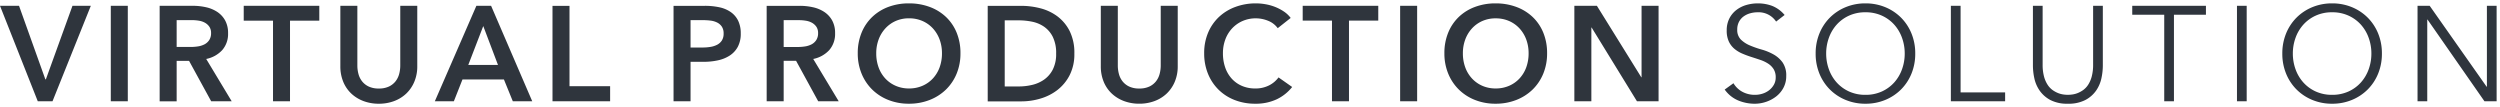
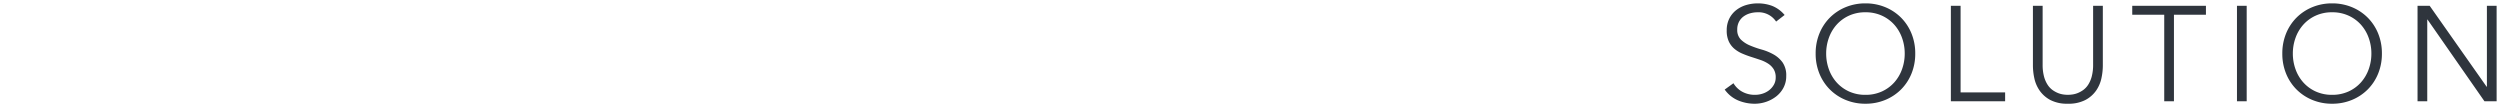
<svg xmlns="http://www.w3.org/2000/svg" width="370.501" height="15.871" viewBox="0 0 370.501 15.871">
  <g transform="translate(1960.2 16395.02)">
    <path d="M8.62-11.821A3.108,3.108,0,0,0,5.88-13.2a4.093,4.093,0,0,0-1.1.15,3.03,3.03,0,0,0-.97.46,2.3,2.3,0,0,0-.69.8,2.417,2.417,0,0,0-.26,1.149A1.991,1.991,0,0,0,3.4-9.153a4.273,4.273,0,0,0,1.34.87,14.877,14.877,0,0,0,1.75.61,8.037,8.037,0,0,1,1.75.72A4.171,4.171,0,0,1,9.58-5.765a3.36,3.36,0,0,1,.54,2.019,3.619,3.619,0,0,1-.41,1.729A3.976,3.976,0,0,1,8.63-.727a5.07,5.07,0,0,1-1.5.8,5.2,5.2,0,0,1-1.67.28,6.333,6.333,0,0,1-2.47-.49A4.7,4.7,0,0,1,1-1.747l1.3-.939A3.439,3.439,0,0,0,3.58-1.437a3.837,3.837,0,0,0,1.94.47,3.581,3.581,0,0,0,1.08-.17,3.116,3.116,0,0,0,.97-.5,2.766,2.766,0,0,0,.71-.81,2.14,2.14,0,0,0,.28-1.1,2.258,2.258,0,0,0-.31-1.229,2.672,2.672,0,0,0-.82-.82,5.187,5.187,0,0,0-1.16-.55q-.65-.22-1.34-.44t-1.34-.5a4.625,4.625,0,0,1-1.16-.71,3.179,3.179,0,0,1-.82-1.079A3.777,3.777,0,0,1,1.3-10.5a3.845,3.845,0,0,1,.39-1.779,3.69,3.69,0,0,1,1.04-1.259,4.426,4.426,0,0,1,1.47-.74,5.953,5.953,0,0,1,1.68-.24,5.988,5.988,0,0,1,2.18.38A4.7,4.7,0,0,1,9.88-12.8ZM27.68-7.084a6.813,6.813,0,0,0-.4-2.329,5.892,5.892,0,0,0-1.15-1.949A5.539,5.539,0,0,0,24.3-12.7a5.745,5.745,0,0,0-2.44-.5,5.745,5.745,0,0,0-2.44.5,5.539,5.539,0,0,0-1.83,1.339,5.892,5.892,0,0,0-1.15,1.949,6.813,6.813,0,0,0-.4,2.329,6.813,6.813,0,0,0,.4,2.329,5.892,5.892,0,0,0,1.15,1.949,5.539,5.539,0,0,0,1.83,1.339,5.745,5.745,0,0,0,2.44.5,5.745,5.745,0,0,0,2.44-.5,5.539,5.539,0,0,0,1.83-1.339,5.892,5.892,0,0,0,1.15-1.949A6.813,6.813,0,0,0,27.68-7.084Zm1.56,0a7.745,7.745,0,0,1-.56,2.978,7.107,7.107,0,0,1-1.55,2.349A7.137,7.137,0,0,1,24.79-.208a7.575,7.575,0,0,1-2.93.56,7.575,7.575,0,0,1-2.93-.56,7.137,7.137,0,0,1-2.34-1.549,7.107,7.107,0,0,1-1.55-2.349,7.745,7.745,0,0,1-.56-2.978,7.745,7.745,0,0,1,.56-2.978,7.107,7.107,0,0,1,1.55-2.349,7.137,7.137,0,0,1,2.34-1.549,7.575,7.575,0,0,1,2.93-.56,7.575,7.575,0,0,1,2.93.56,7.137,7.137,0,0,1,2.34,1.549,7.107,7.107,0,0,1,1.55,2.349A7.745,7.745,0,0,1,29.24-7.084Zm6.72,5.757h6.6V-.008H34.52V-14.16h1.44ZM57.04-5.285a9.018,9.018,0,0,1-.21,1.869,5.023,5.023,0,0,1-.79,1.829A4.506,4.506,0,0,1,54.45-.2a5.388,5.388,0,0,1-2.59.55,5.376,5.376,0,0,1-2.6-.55,4.529,4.529,0,0,1-1.58-1.389,5.023,5.023,0,0,1-.79-1.829,9.018,9.018,0,0,1-.21-1.869V-14.16h1.44v8.715a6.681,6.681,0,0,0,.2,1.749,4.271,4.271,0,0,0,.53,1.229,2.919,2.919,0,0,0,.74.79,3.849,3.849,0,0,0,.82.45,3.4,3.4,0,0,0,.79.21,5.155,5.155,0,0,0,.66.05,5.28,5.28,0,0,0,.65-.05,3.387,3.387,0,0,0,.8-.21,3.849,3.849,0,0,0,.82-.45,2.919,2.919,0,0,0,.74-.79A4.271,4.271,0,0,0,55.4-3.7a6.681,6.681,0,0,0,.2-1.749V-14.16h1.44ZM67.58-.008H66.14V-12.841H61.4V-14.16H72.32v1.319H67.58Zm10.78,0H76.92V-14.16h1.44ZM96.84-7.084a6.813,6.813,0,0,0-.4-2.329,5.892,5.892,0,0,0-1.15-1.949A5.539,5.539,0,0,0,93.46-12.7a5.745,5.745,0,0,0-2.44-.5,5.745,5.745,0,0,0-2.44.5,5.539,5.539,0,0,0-1.83,1.339A5.892,5.892,0,0,0,85.6-9.413a6.813,6.813,0,0,0-.4,2.329,6.813,6.813,0,0,0,.4,2.329,5.892,5.892,0,0,0,1.15,1.949,5.539,5.539,0,0,0,1.83,1.339,5.745,5.745,0,0,0,2.44.5,5.745,5.745,0,0,0,2.44-.5,5.539,5.539,0,0,0,1.83-1.339,5.892,5.892,0,0,0,1.15-1.949A6.813,6.813,0,0,0,96.84-7.084Zm1.56,0a7.744,7.744,0,0,1-.56,2.978,7.107,7.107,0,0,1-1.55,2.349A7.137,7.137,0,0,1,93.95-.208a7.575,7.575,0,0,1-2.93.56,7.575,7.575,0,0,1-2.93-.56,7.137,7.137,0,0,1-2.34-1.549A7.107,7.107,0,0,1,84.2-4.106a7.745,7.745,0,0,1-.56-2.978,7.745,7.745,0,0,1,.56-2.978,7.107,7.107,0,0,1,1.55-2.349,7.137,7.137,0,0,1,2.34-1.549,7.575,7.575,0,0,1,2.93-.56,7.575,7.575,0,0,1,2.93.56,7.137,7.137,0,0,1,2.34,1.549,7.107,7.107,0,0,1,1.55,2.349A7.744,7.744,0,0,1,98.4-7.084Zm15.52,4.917h.04V-14.16h1.44V-.008h-1.8l-8.44-12.113h-.04V-.008h-1.44V-14.16h1.8Z" transform="translate(-1705.6 -16380)" fill="#2f353d" />
    <path d="M5.88-15.02a6.513,6.513,0,0,1,2.361.414,5.213,5.213,0,0,1,2.016,1.476l.349.4L8.507-11.1l-.3-.44A2.614,2.614,0,0,0,5.88-12.7a3.612,3.612,0,0,0-.966.132,2.546,2.546,0,0,0-.811.384,1.786,1.786,0,0,0-.541.628,1.937,1.937,0,0,0-.2.915A1.5,1.5,0,0,0,3.75-9.51a3.8,3.8,0,0,0,1.185.766,14.446,14.446,0,0,0,1.691.589,8.575,8.575,0,0,1,1.858.765,4.687,4.687,0,0,1,1.5,1.33,3.855,3.855,0,0,1,.636,2.314,4.13,4.13,0,0,1-.469,1.964A4.491,4.491,0,0,1,8.936-.332,5.592,5.592,0,0,1,7.29.546,5.72,5.72,0,0,1,5.46.852,6.859,6.859,0,0,1,2.8.323,5.214,5.214,0,0,1,.6-1.451L.3-1.857,2.452-3.413l.279.473a2.921,2.921,0,0,0,1.1,1.07,3.364,3.364,0,0,0,1.691.4,3.1,3.1,0,0,0,.93-.147,2.632,2.632,0,0,0,.816-.42A2.281,2.281,0,0,0,7.848-2.7a1.636,1.636,0,0,0,.212-.847,1.784,1.784,0,0,0-.232-.962,2.159,2.159,0,0,0-.669-.667,4.712,4.712,0,0,0-1.049-.5c-.428-.145-.876-.292-1.332-.437-.473-.151-.94-.325-1.386-.517a5.146,5.146,0,0,1-1.284-.787,3.689,3.689,0,0,1-.949-1.246A4.282,4.282,0,0,1,.8-10.5a4.355,4.355,0,0,1,.445-2.007,4.2,4.2,0,0,1,1.18-1.427A4.944,4.944,0,0,1,4.06-14.76,6.481,6.481,0,0,1,5.88-15.02Zm3.255,2.165a3.9,3.9,0,0,0-1.256-.819,5.52,5.52,0,0,0-2-.346,5.481,5.481,0,0,0-1.54.22,3.949,3.949,0,0,0-1.306.656,3.211,3.211,0,0,0-.9,1.091A3.371,3.371,0,0,0,1.8-10.5a3.31,3.31,0,0,0,.261,1.414,2.7,2.7,0,0,0,.691.912,4.148,4.148,0,0,0,1.036.633c.416.179.852.342,1.294.483.461.147.915.3,1.348.443a5.709,5.709,0,0,1,1.271.6,3.181,3.181,0,0,1,.971.972,2.756,2.756,0,0,1,.388,1.5,2.643,2.643,0,0,1-.348,1.351,3.276,3.276,0,0,1-.838.954A3.628,3.628,0,0,1,6.75-.66a4.1,4.1,0,0,1-1.23.193A4.346,4.346,0,0,1,3.331-1a4.009,4.009,0,0,1-1.152-.979l-.458.331A4.087,4.087,0,0,0,3.183-.6,5.864,5.864,0,0,0,5.46-.148,4.723,4.723,0,0,0,6.97-.4a4.6,4.6,0,0,0,1.353-.721,3.5,3.5,0,0,0,.945-1.129A3.142,3.142,0,0,0,9.62-3.746,2.9,2.9,0,0,0,9.176-5.47,3.694,3.694,0,0,0,7.995-6.518a7.575,7.575,0,0,0-1.642-.674,15.446,15.446,0,0,1-1.809-.63A4.789,4.789,0,0,1,3.05-8.8a2.478,2.478,0,0,1-.69-1.846,2.92,2.92,0,0,1,.318-1.384A2.8,2.8,0,0,1,3.518-13a3.542,3.542,0,0,1,1.129-.536A4.613,4.613,0,0,1,5.88-13.7a3.62,3.62,0,0,1,2.826,1.179ZM21.86-15.02a8.107,8.107,0,0,1,3.121.6,7.667,7.667,0,0,1,2.5,1.657,7.637,7.637,0,0,1,1.659,2.512,8.277,8.277,0,0,1,.6,3.169,8.277,8.277,0,0,1-.6,3.169A7.637,7.637,0,0,1,27.483-1.4a7.667,7.667,0,0,1-2.5,1.657,8.107,8.107,0,0,1-3.121.6,8.107,8.107,0,0,1-3.121-.6,7.667,7.667,0,0,1-2.5-1.657,7.637,7.637,0,0,1-1.659-2.512,8.277,8.277,0,0,1-.6-3.169,8.277,8.277,0,0,1,.6-3.169,7.637,7.637,0,0,1,1.659-2.512,7.667,7.667,0,0,1,2.5-1.657A8.107,8.107,0,0,1,21.86-15.02Zm0,14.872A7.113,7.113,0,0,0,24.6-.67a6.673,6.673,0,0,0,2.178-1.441A6.643,6.643,0,0,0,28.218-4.3a7.284,7.284,0,0,0,.522-2.788,7.284,7.284,0,0,0-.522-2.788,6.643,6.643,0,0,0-1.441-2.186A6.673,6.673,0,0,0,24.6-13.5a7.113,7.113,0,0,0-2.739-.522,7.113,7.113,0,0,0-2.739.522,6.673,6.673,0,0,0-2.178,1.441A6.643,6.643,0,0,0,15.5-9.872a7.284,7.284,0,0,0-.522,2.788A7.284,7.284,0,0,0,15.5-4.3a6.643,6.643,0,0,0,1.441,2.186A6.673,6.673,0,0,0,19.121-.67,7.113,7.113,0,0,0,21.86-.148ZM91.02-15.02a8.107,8.107,0,0,1,3.121.6,7.667,7.667,0,0,1,2.5,1.657A7.637,7.637,0,0,1,98.3-10.253a8.277,8.277,0,0,1,.6,3.169,8.277,8.277,0,0,1-.6,3.169A7.637,7.637,0,0,1,96.643-1.4a7.667,7.667,0,0,1-2.5,1.657,8.107,8.107,0,0,1-3.121.6A8.107,8.107,0,0,1,87.9.254,7.667,7.667,0,0,1,85.4-1.4a7.637,7.637,0,0,1-1.659-2.512,8.277,8.277,0,0,1-.6-3.169,8.277,8.277,0,0,1,.6-3.169A7.637,7.637,0,0,1,85.4-12.765a7.667,7.667,0,0,1,2.5-1.657A8.107,8.107,0,0,1,91.02-15.02Zm0,14.872A7.113,7.113,0,0,0,93.758-.67a6.673,6.673,0,0,0,2.178-1.441A6.643,6.643,0,0,0,97.378-4.3,7.284,7.284,0,0,0,97.9-7.084a7.284,7.284,0,0,0-.522-2.788,6.643,6.643,0,0,0-1.441-2.186A6.673,6.673,0,0,0,93.759-13.5a7.113,7.113,0,0,0-2.739-.522,7.113,7.113,0,0,0-2.739.522A6.673,6.673,0,0,0,86.1-12.057a6.643,6.643,0,0,0-1.441,2.186,7.284,7.284,0,0,0-.522,2.788A7.284,7.284,0,0,0,84.662-4.3,6.643,6.643,0,0,0,86.1-2.111,6.673,6.673,0,0,0,88.281-.67,7.113,7.113,0,0,0,91.02-.148Zm-57-14.512h2.44V-1.827h6.6V.492H34.02Zm1.44,1h-.44V-.508h7.04V-.827h-6.6Zm10.72-1h2.44v9.215A6.222,6.222,0,0,0,48.8-3.828a3.8,3.8,0,0,0,.465,1.086,2.438,2.438,0,0,0,.611.657,3.368,3.368,0,0,0,.713.392,2.916,2.916,0,0,0,.674.18,4.688,4.688,0,0,0,.595.046,4.823,4.823,0,0,0,.586-.046,2.9,2.9,0,0,0,.682-.18,3.369,3.369,0,0,0,.713-.392,2.439,2.439,0,0,0,.611-.657,3.8,3.8,0,0,0,.465-1.086A6.222,6.222,0,0,0,55.1-5.445V-14.66h2.44v9.375a9.559,9.559,0,0,1-.221,1.973A5.543,5.543,0,0,1,56.451-1.3,5.021,5.021,0,0,1,54.689.241,5.9,5.9,0,0,1,51.86.852,5.885,5.885,0,0,1,49.019.24,5.044,5.044,0,0,1,47.269-1.3,5.543,5.543,0,0,1,46.4-3.312a9.559,9.559,0,0,1-.221-1.973Zm1.44,1h-.44v8.375a8.562,8.562,0,0,0,.2,1.765,4.548,4.548,0,0,0,.712,1.649A4.056,4.056,0,0,0,49.5-.636a4.92,4.92,0,0,0,2.359.488,4.93,4.93,0,0,0,2.351-.489,4.033,4.033,0,0,0,1.418-1.234,4.548,4.548,0,0,0,.712-1.649,8.562,8.562,0,0,0,.2-1.765V-13.66H56.1v8.215a7.2,7.2,0,0,1-.218,1.881,4.785,4.785,0,0,1-.595,1.373,3.429,3.429,0,0,1-.869.922,4.366,4.366,0,0,1-.927.507,3.9,3.9,0,0,1-.918.24,5.709,5.709,0,0,1-.714.054,5.67,5.67,0,0,1-.725-.054,3.912,3.912,0,0,1-.907-.24,4.366,4.366,0,0,1-.927-.507,3.428,3.428,0,0,1-.869-.922,4.785,4.785,0,0,1-.595-1.373,7.2,7.2,0,0,1-.218-1.881Zm13.28-1H72.82v2.319H68.08V.492H65.64V-12.341H60.9Zm10.92,1H61.9v.319h4.74V-.508h.44V-13.341h4.74Zm4.6-1h2.44V.492H76.42Zm1.44,1h-.44V-.508h.44Zm25.32-1h2.56l7.72,10.971V-14.66h2.44V.492h-2.561L105.62-10.586V.492h-2.44Zm2.04,1h-1.04V-.508h.44V-12.621h.8l8.44,12.113H114.9V-13.66h-.44V-1.667h-.8ZM21.86-13.7a6.266,6.266,0,0,1,2.65.546,6.061,6.061,0,0,1,1.993,1.46A6.417,6.417,0,0,1,27.75-9.582a7.343,7.343,0,0,1,.43,2.5,7.343,7.343,0,0,1-.43,2.5A6.417,6.417,0,0,1,26.5-2.473a6.061,6.061,0,0,1-1.993,1.46,6.266,6.266,0,0,1-2.65.546,6.266,6.266,0,0,1-2.65-.546,6.061,6.061,0,0,1-1.993-1.46A6.417,6.417,0,0,1,15.97-4.586a7.343,7.343,0,0,1-.43-2.5,7.343,7.343,0,0,1,.43-2.5,6.417,6.417,0,0,1,1.247-2.112,6.061,6.061,0,0,1,1.993-1.46A6.266,6.266,0,0,1,21.86-13.7Zm0,12.233a5.277,5.277,0,0,0,2.23-.453,5.067,5.067,0,0,0,1.667-1.219A5.422,5.422,0,0,0,26.81-4.925a6.346,6.346,0,0,0,.37-2.159,6.346,6.346,0,0,0-.37-2.159,5.422,5.422,0,0,0-1.053-1.785,5.067,5.067,0,0,0-1.667-1.219,5.277,5.277,0,0,0-2.23-.453,5.277,5.277,0,0,0-2.23.453,5.067,5.067,0,0,0-1.667,1.219A5.422,5.422,0,0,0,16.91-9.243a6.346,6.346,0,0,0-.37,2.159,6.346,6.346,0,0,0,.37,2.159,5.422,5.422,0,0,0,1.053,1.785A5.067,5.067,0,0,0,19.63-1.921,5.277,5.277,0,0,0,21.86-1.467ZM91.02-13.7a6.266,6.266,0,0,1,2.65.546,6.061,6.061,0,0,1,1.993,1.46A6.417,6.417,0,0,1,96.91-9.582a7.343,7.343,0,0,1,.43,2.5,7.343,7.343,0,0,1-.43,2.5,6.417,6.417,0,0,1-1.247,2.112,6.061,6.061,0,0,1-1.993,1.46,6.266,6.266,0,0,1-2.65.546,6.266,6.266,0,0,1-2.65-.546,6.061,6.061,0,0,1-1.993-1.46A6.417,6.417,0,0,1,85.13-4.586a7.343,7.343,0,0,1-.43-2.5,7.343,7.343,0,0,1,.43-2.5,6.417,6.417,0,0,1,1.247-2.112,6.061,6.061,0,0,1,1.993-1.46A6.266,6.266,0,0,1,91.02-13.7Zm0,12.233a5.277,5.277,0,0,0,2.23-.453,5.068,5.068,0,0,0,1.667-1.219A5.422,5.422,0,0,0,95.97-4.925a6.346,6.346,0,0,0,.37-2.159,6.346,6.346,0,0,0-.37-2.159,5.422,5.422,0,0,0-1.053-1.785,5.067,5.067,0,0,0-1.667-1.219,5.277,5.277,0,0,0-2.23-.453,5.277,5.277,0,0,0-2.23.453,5.068,5.068,0,0,0-1.667,1.219A5.422,5.422,0,0,0,86.07-9.243a6.346,6.346,0,0,0-.37,2.159,6.346,6.346,0,0,0,.37,2.159,5.422,5.422,0,0,0,1.053,1.785A5.067,5.067,0,0,0,88.79-1.921,5.277,5.277,0,0,0,91.02-1.467Z" transform="translate(-1705.6 -16380)" fill="rgba(0,0,0,0)" />
-     <path d="M-.2-14.16H2.62L6.52-3.266H6.6L10.54-14.16h2.72L7.58-.008H5.4Zm16.42,0h2.52V-.008H16.22Zm7.24,0h4.92a8.876,8.876,0,0,1,1.94.21,4.991,4.991,0,0,1,1.67.69A3.6,3.6,0,0,1,33.16-12a3.81,3.81,0,0,1,.44,1.9,3.614,3.614,0,0,1-.87,2.509,4.382,4.382,0,0,1-2.37,1.309L34.14-.008H31.1L27.82-6H25.98v6H23.46Zm4.58,6.1a7.364,7.364,0,0,0,1.08-.08,3.119,3.119,0,0,0,.97-.3,1.894,1.894,0,0,0,.71-.63,1.822,1.822,0,0,0,.28-1.049,1.614,1.614,0,0,0-.26-.949,1.935,1.935,0,0,0-.66-.59,2.761,2.761,0,0,0-.91-.3,6.39,6.39,0,0,0-.99-.08H25.98v3.978Zm12.22-3.9H35.92v-2.2h11.2v2.2H42.78V-.008H40.26ZM61.64-5.205A5.819,5.819,0,0,1,61.2-2.9,5.176,5.176,0,0,1,60-1.147,5.279,5.279,0,0,1,58.2-.038a6.389,6.389,0,0,1-2.26.39,6.389,6.389,0,0,1-2.26-.39,5.388,5.388,0,0,1-1.81-1.109A4.993,4.993,0,0,1,50.67-2.9a5.938,5.938,0,0,1-.43-2.309V-14.16h2.52V-5.3a4.824,4.824,0,0,0,.16,1.229,3.017,3.017,0,0,0,.53,1.089,2.736,2.736,0,0,0,.98.78,3.406,3.406,0,0,0,1.51.3,3.406,3.406,0,0,0,1.51-.3,2.736,2.736,0,0,0,.98-.78,3.017,3.017,0,0,0,.53-1.089A4.824,4.824,0,0,0,59.12-5.3V-14.16h2.52ZM70.4-14.16h2.18L78.68-.008H75.8L74.48-3.246H68.34L67.06-.008H64.24ZM73.6-5.4l-2.18-5.757L69.2-5.4Zm8.08-8.755H84.2V-2.247h6.02V-.008H81.68Zm17.94,0h4.62a10.079,10.079,0,0,1,2.2.22,4.583,4.583,0,0,1,1.68.72,3.35,3.35,0,0,1,1.08,1.279,4.254,4.254,0,0,1,.38,1.879,4.06,4.06,0,0,1-.44,1.979,3.569,3.569,0,0,1-1.19,1.289,5.22,5.22,0,0,1-1.75.71,9.853,9.853,0,0,1-2.12.22h-1.94V-.008H99.62Zm4.28,6.177a7.438,7.438,0,0,0,1.18-.09,3.263,3.263,0,0,0,1-.32,1.827,1.827,0,0,0,.7-.63,1.877,1.877,0,0,0,.26-1.039,1.787,1.787,0,0,0-.26-1.009,1.8,1.8,0,0,0-.69-.61,2.956,2.956,0,0,0-.98-.29,8.949,8.949,0,0,0-1.13-.07h-1.84v4.058Zm9.52-6.177h4.92a8.876,8.876,0,0,1,1.94.21,4.991,4.991,0,0,1,1.67.69A3.6,3.6,0,0,1,123.12-12a3.81,3.81,0,0,1,.44,1.9,3.614,3.614,0,0,1-.87,2.509,4.382,4.382,0,0,1-2.37,1.309L124.1-.008h-3.04l-3.28-6h-1.84v6h-2.52Zm4.58,6.1a7.364,7.364,0,0,0,1.08-.08,3.119,3.119,0,0,0,.97-.3,1.894,1.894,0,0,0,.71-.63,1.822,1.822,0,0,0,.28-1.049,1.614,1.614,0,0,0-.26-.949,1.935,1.935,0,0,0-.66-.59,2.761,2.761,0,0,0-.91-.3,6.39,6.39,0,0,0-.99-.08h-2.28v3.978Zm8.92.939a7.914,7.914,0,0,1,.57-3.068,6.737,6.737,0,0,1,1.58-2.329A7,7,0,0,1,131.47-14a8.586,8.586,0,0,1,3.03-.52,8.728,8.728,0,0,1,3.06.52,7.084,7.084,0,0,1,2.42,1.479,6.67,6.67,0,0,1,1.59,2.329,7.914,7.914,0,0,1,.57,3.068,7.806,7.806,0,0,1-.57,3.028,6.983,6.983,0,0,1-1.59,2.359A7.223,7.223,0,0,1,137.56-.2a8.3,8.3,0,0,1-3.06.55,8.167,8.167,0,0,1-3.03-.55,7.135,7.135,0,0,1-2.4-1.539A7.056,7.056,0,0,1,127.49-4.1,7.806,7.806,0,0,1,126.92-7.124Zm2.74,0a6,6,0,0,0,.35,2.089,4.864,4.864,0,0,0,1,1.649A4.593,4.593,0,0,0,132.55-2.3a4.858,4.858,0,0,0,1.97.39,4.929,4.929,0,0,0,1.98-.39,4.567,4.567,0,0,0,1.55-1.089,4.864,4.864,0,0,0,1-1.649,6,6,0,0,0,.35-2.089,5.8,5.8,0,0,0-.35-2.039,4.971,4.971,0,0,0-.99-1.639,4.58,4.58,0,0,0-1.54-1.1,4.873,4.873,0,0,0-2-.4,4.8,4.8,0,0,0-1.99.4A4.606,4.606,0,0,0,131-10.8a4.971,4.971,0,0,0-.99,1.639A5.8,5.8,0,0,0,129.66-7.124Zm16.52-7.036h5.02a11.133,11.133,0,0,1,2.78.36,7.2,7.2,0,0,1,2.52,1.189,6.226,6.226,0,0,1,1.82,2.179,7.217,7.217,0,0,1,.7,3.348,6.822,6.822,0,0,1-.7,3.2,6.548,6.548,0,0,1-1.82,2.2,7.61,7.61,0,0,1-2.52,1.269,9.858,9.858,0,0,1-2.78.41h-5.02ZM150.8-2.207a8.557,8.557,0,0,0,1.96-.23,5.11,5.11,0,0,0,1.77-.78,4.148,4.148,0,0,0,1.29-1.489,5.033,5.033,0,0,0,.5-2.379,5.355,5.355,0,0,0-.5-2.479,4.02,4.02,0,0,0-1.29-1.5,4.8,4.8,0,0,0-1.77-.74,9.784,9.784,0,0,0-1.96-.2h-2.1v9.795Zm23.54-3A5.819,5.819,0,0,1,173.9-2.9a5.176,5.176,0,0,1-1.2,1.749,5.279,5.279,0,0,1-1.8,1.109,6.389,6.389,0,0,1-2.26.39,6.389,6.389,0,0,1-2.26-.39,5.388,5.388,0,0,1-1.81-1.109,4.993,4.993,0,0,1-1.2-1.749,5.938,5.938,0,0,1-.43-2.309V-14.16h2.52V-5.3a4.824,4.824,0,0,0,.16,1.229,3.018,3.018,0,0,0,.53,1.089,2.736,2.736,0,0,0,.98.78,3.406,3.406,0,0,0,1.51.3,3.406,3.406,0,0,0,1.51-.3,2.736,2.736,0,0,0,.98-.78,3.018,3.018,0,0,0,.53-1.089,4.824,4.824,0,0,0,.16-1.229V-14.16h2.52Zm14.82-5.637a3.227,3.227,0,0,0-1.46-1.109,4.839,4.839,0,0,0-1.76-.35,4.873,4.873,0,0,0-2,.4,4.688,4.688,0,0,0-1.55,1.1,4.885,4.885,0,0,0-1,1.639,5.8,5.8,0,0,0-.35,2.039,6.307,6.307,0,0,0,.34,2.119,4.778,4.778,0,0,0,.97,1.649,4.358,4.358,0,0,0,1.51,1.069,4.949,4.949,0,0,0,1.98.38,4.377,4.377,0,0,0,2.02-.45,3.948,3.948,0,0,0,1.42-1.189l2.02,1.419A6.471,6.471,0,0,1,189-.3a7.3,7.3,0,0,1-3.18.65,8.223,8.223,0,0,1-3.05-.55,7.027,7.027,0,0,1-2.39-1.539A7.007,7.007,0,0,1,178.82-4.1a7.928,7.928,0,0,1-.56-3.028,7.679,7.679,0,0,1,.59-3.068,6.833,6.833,0,0,1,1.62-2.329A7.193,7.193,0,0,1,182.9-14a8.668,8.668,0,0,1,3.04-.52,8.214,8.214,0,0,1,1.42.13,7.227,7.227,0,0,1,1.42.4,6.874,6.874,0,0,1,1.28.67,4.118,4.118,0,0,1,1.02.959Zm8.04-1.119h-4.34v-2.2h11.2v2.2h-4.34V-.008H197.2Zm10.1-2.2h2.52V-.008H207.3Zm6.56,7.036a7.914,7.914,0,0,1,.57-3.068,6.737,6.737,0,0,1,1.58-2.329A7,7,0,0,1,218.41-14a8.586,8.586,0,0,1,3.03-.52,8.728,8.728,0,0,1,3.06.52,7.084,7.084,0,0,1,2.42,1.479,6.67,6.67,0,0,1,1.59,2.329,7.914,7.914,0,0,1,.57,3.068,7.806,7.806,0,0,1-.57,3.028,6.983,6.983,0,0,1-1.59,2.359A7.223,7.223,0,0,1,224.5-.2a8.3,8.3,0,0,1-3.06.55,8.167,8.167,0,0,1-3.03-.55,7.135,7.135,0,0,1-2.4-1.539A7.056,7.056,0,0,1,214.43-4.1,7.806,7.806,0,0,1,213.86-7.124Zm2.74,0a6,6,0,0,0,.35,2.089,4.864,4.864,0,0,0,1,1.649A4.593,4.593,0,0,0,219.49-2.3a4.858,4.858,0,0,0,1.97.39,4.93,4.93,0,0,0,1.98-.39,4.567,4.567,0,0,0,1.55-1.089,4.864,4.864,0,0,0,1-1.649,6,6,0,0,0,.35-2.089,5.8,5.8,0,0,0-.35-2.039A4.971,4.971,0,0,0,225-10.8a4.58,4.58,0,0,0-1.54-1.1,4.873,4.873,0,0,0-2-.4,4.8,4.8,0,0,0-1.99.4,4.606,4.606,0,0,0-1.53,1.1,4.971,4.971,0,0,0-.99,1.639A5.8,5.8,0,0,0,216.6-7.124Zm16.52-7.036h3.34l6.58,10.594h.04V-14.16h2.52V-.008h-3.2l-6.72-10.934h-.04V-.008h-2.52Z" transform="translate(-1960 -16380)" fill="#2f353d" />
  </g>
</svg>